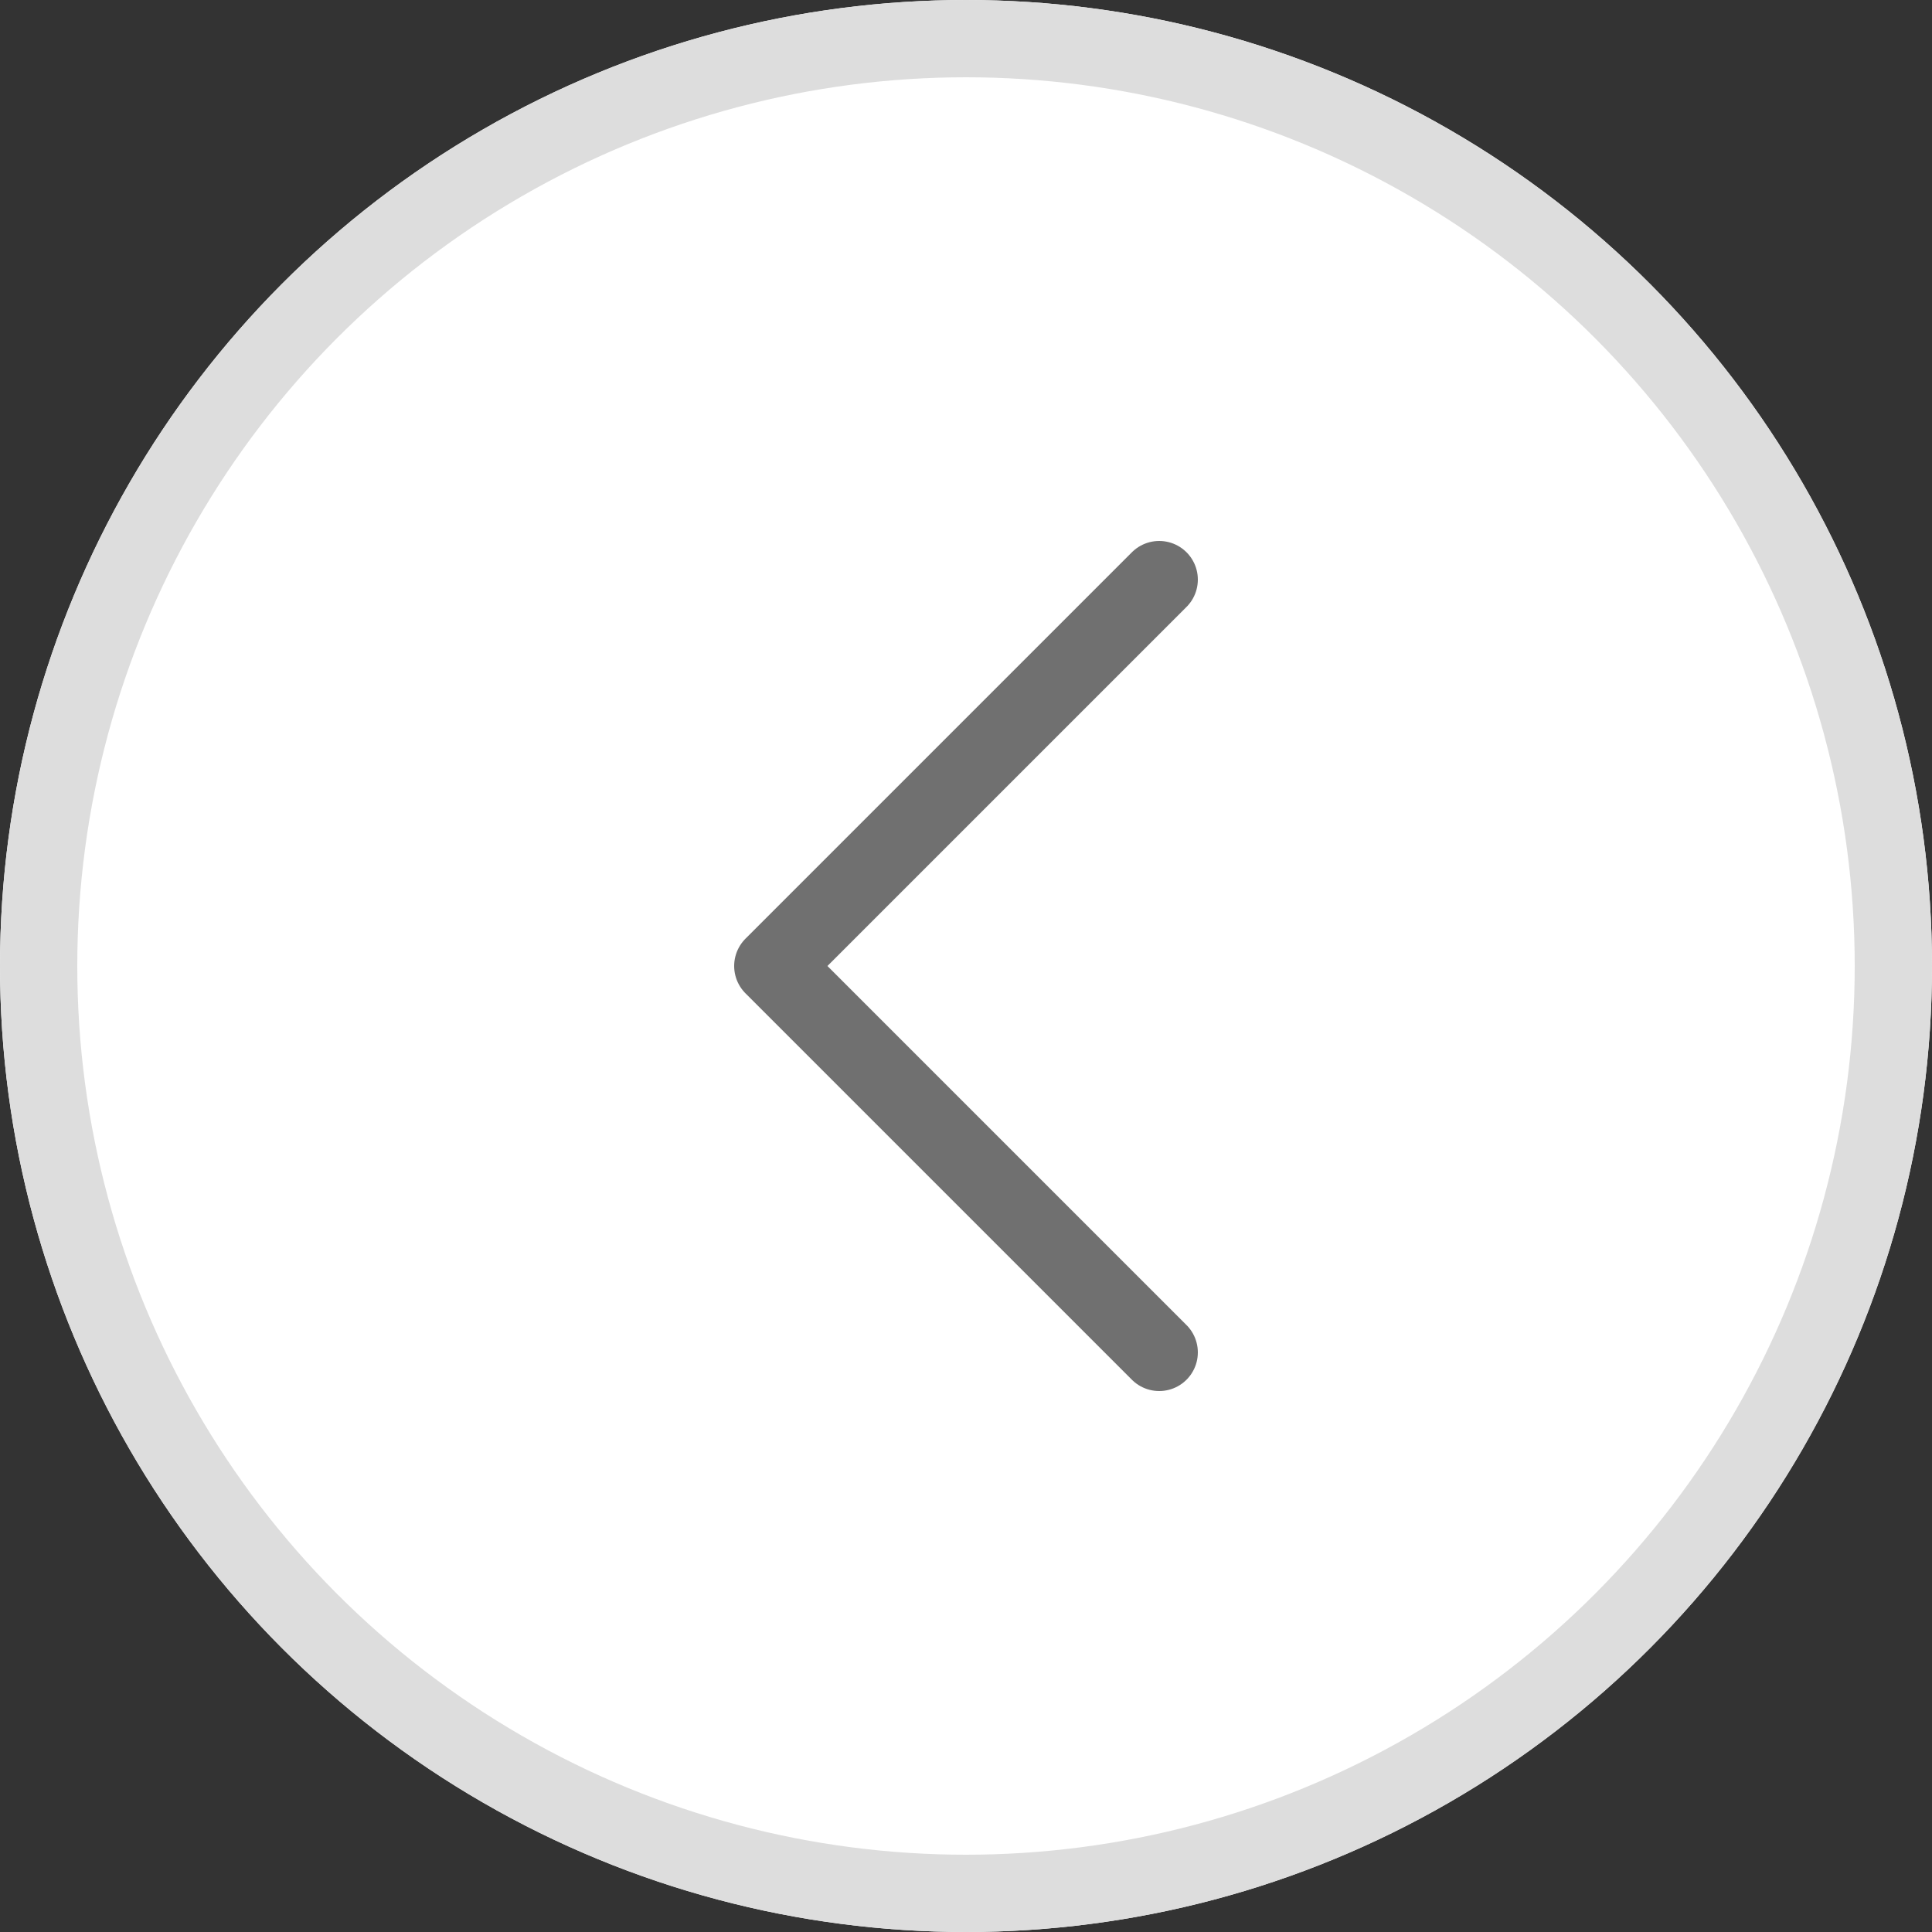
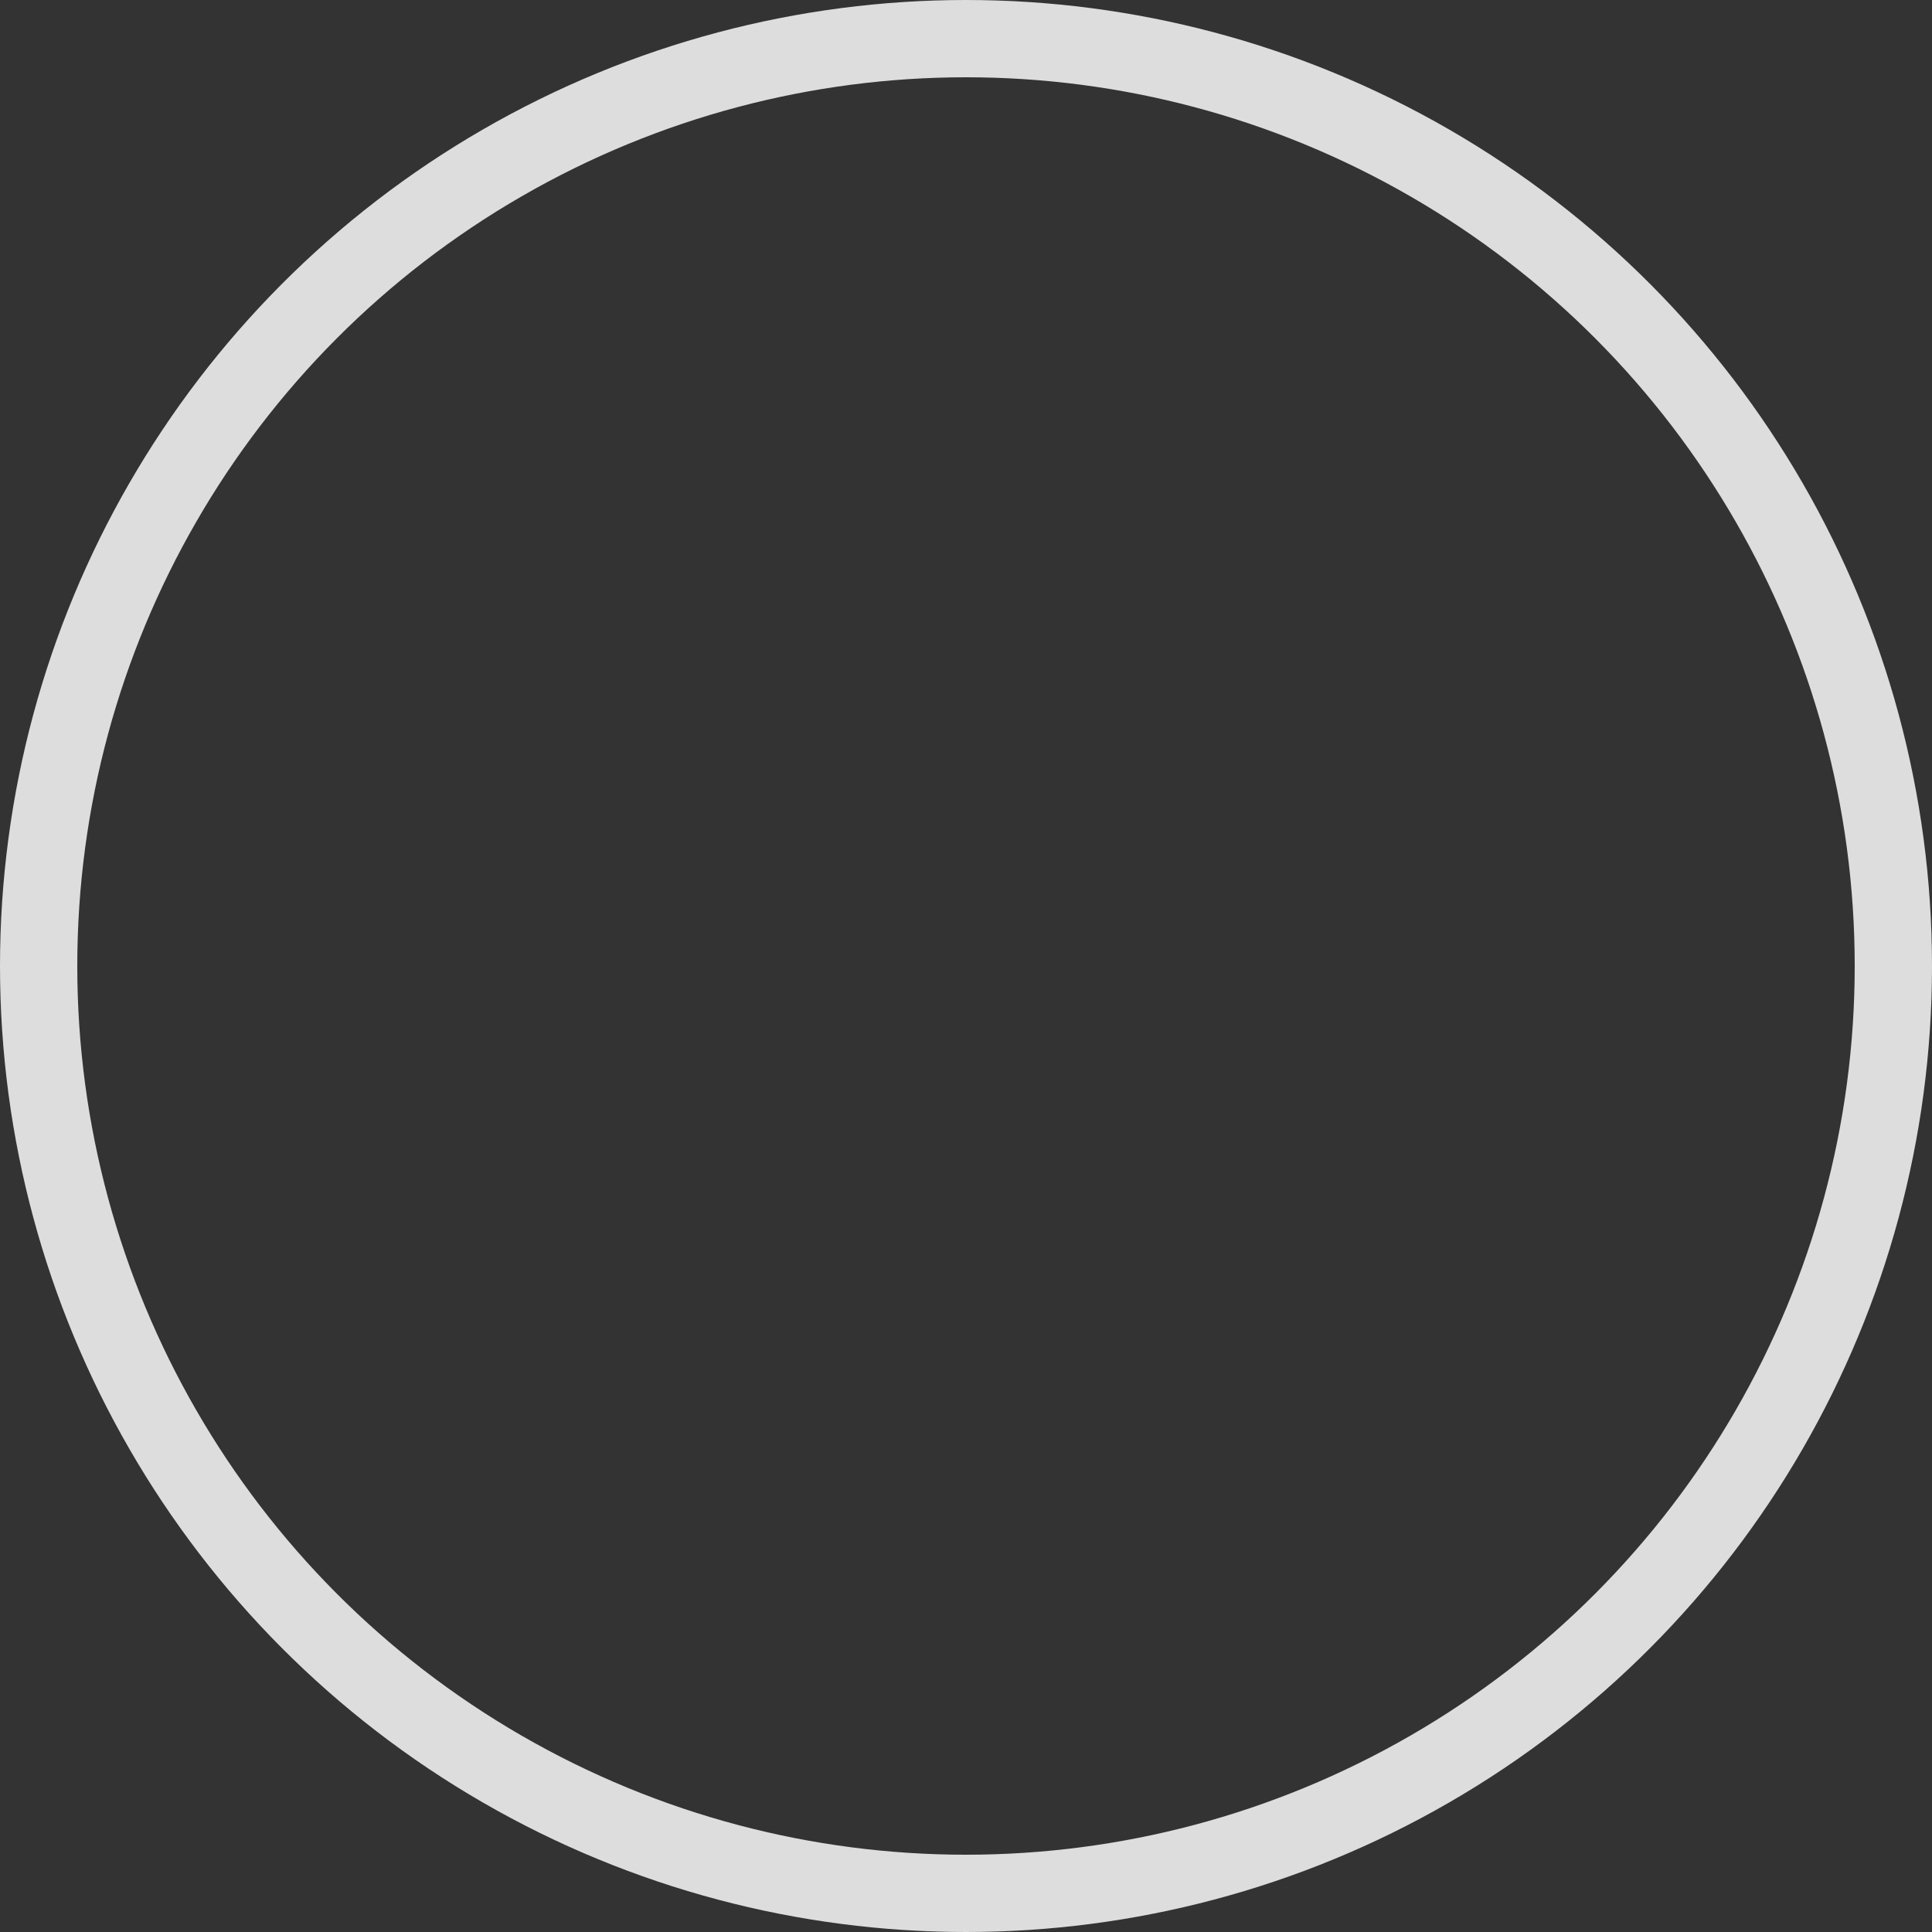
<svg xmlns="http://www.w3.org/2000/svg" id="left_btn" width="25" height="25" viewBox="0 0 25 25">
  <rect x="0" y="0" width="25" height="25" fill="#333333" stroke="none" />
  <g id="타원_15" data-name="타원 15" fill="#fff" stroke="#ddd" stroke-width="1">
-     <circle cx="12.5" cy="12.5" r="12.5" stroke="none" />
    <circle cx="12.5" cy="12.5" r="12" fill="none" />
  </g>
-   <path id="패스_567" data-name="패스 567" d="M2983.87,1050l-5,5,5,5" transform="translate(-2968.87 -1042.5)" fill="none" stroke="#707070" stroke-linecap="round" stroke-linejoin="round" stroke-width="1" />
</svg>